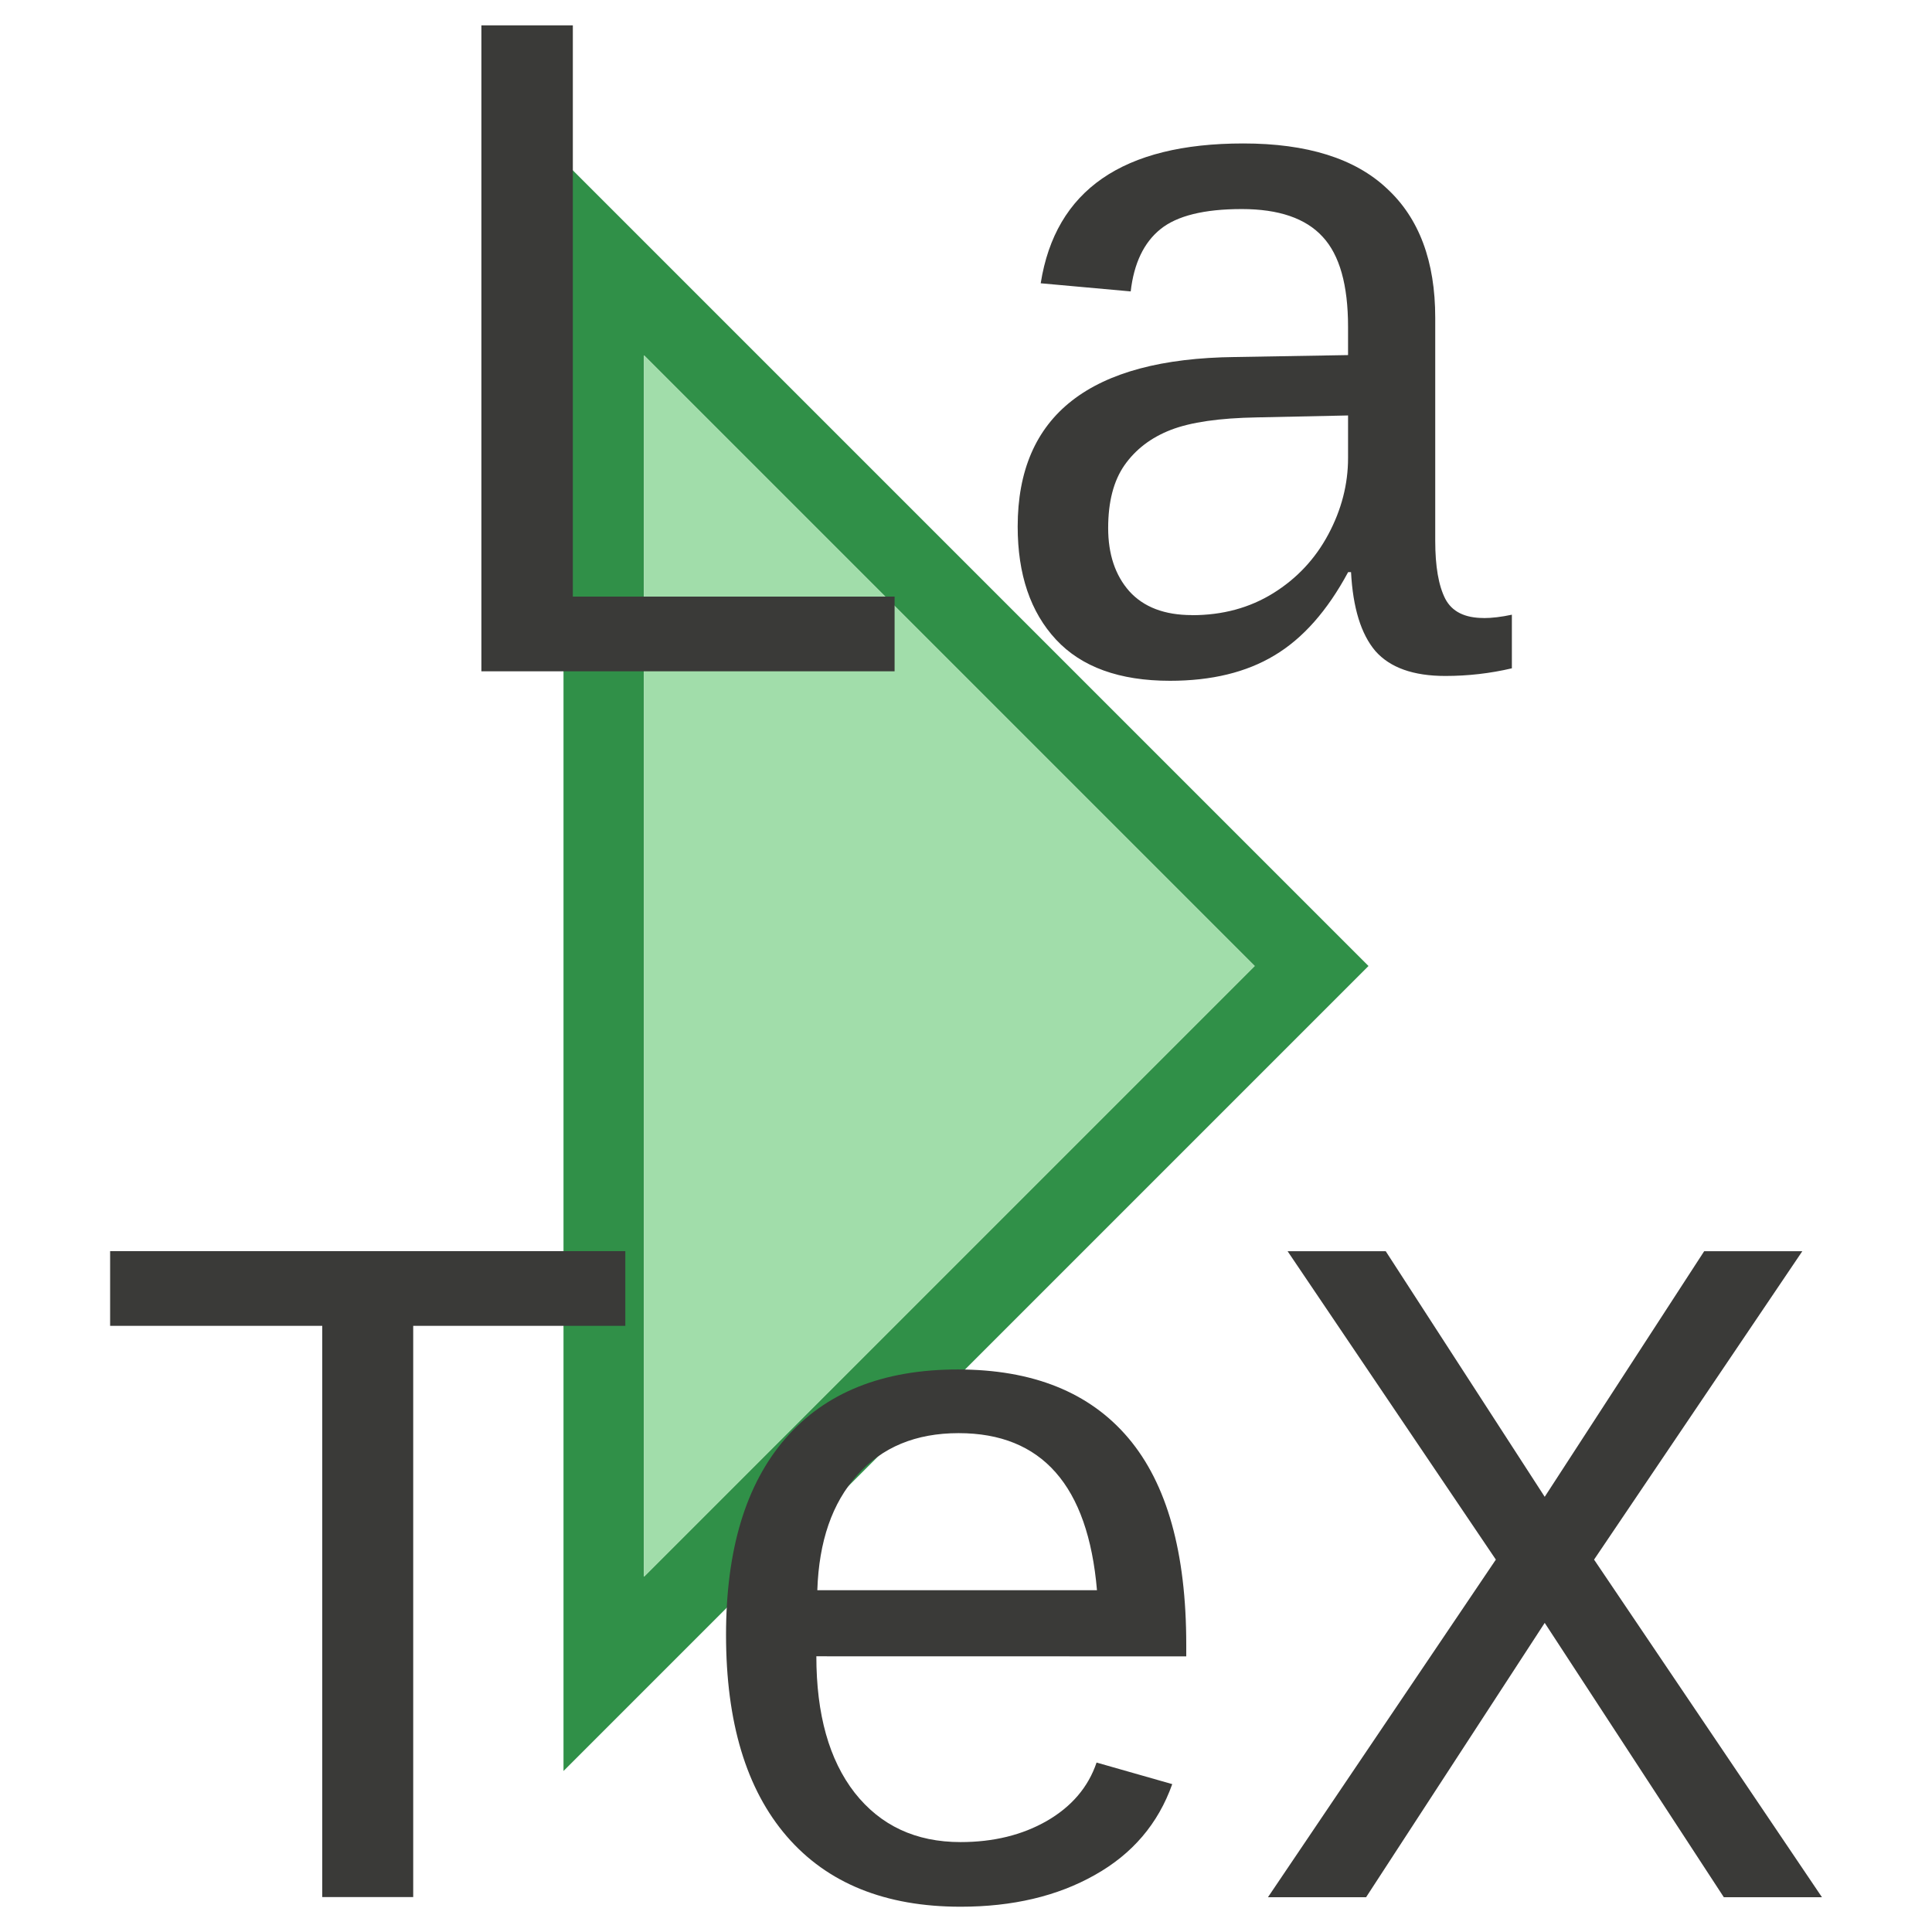
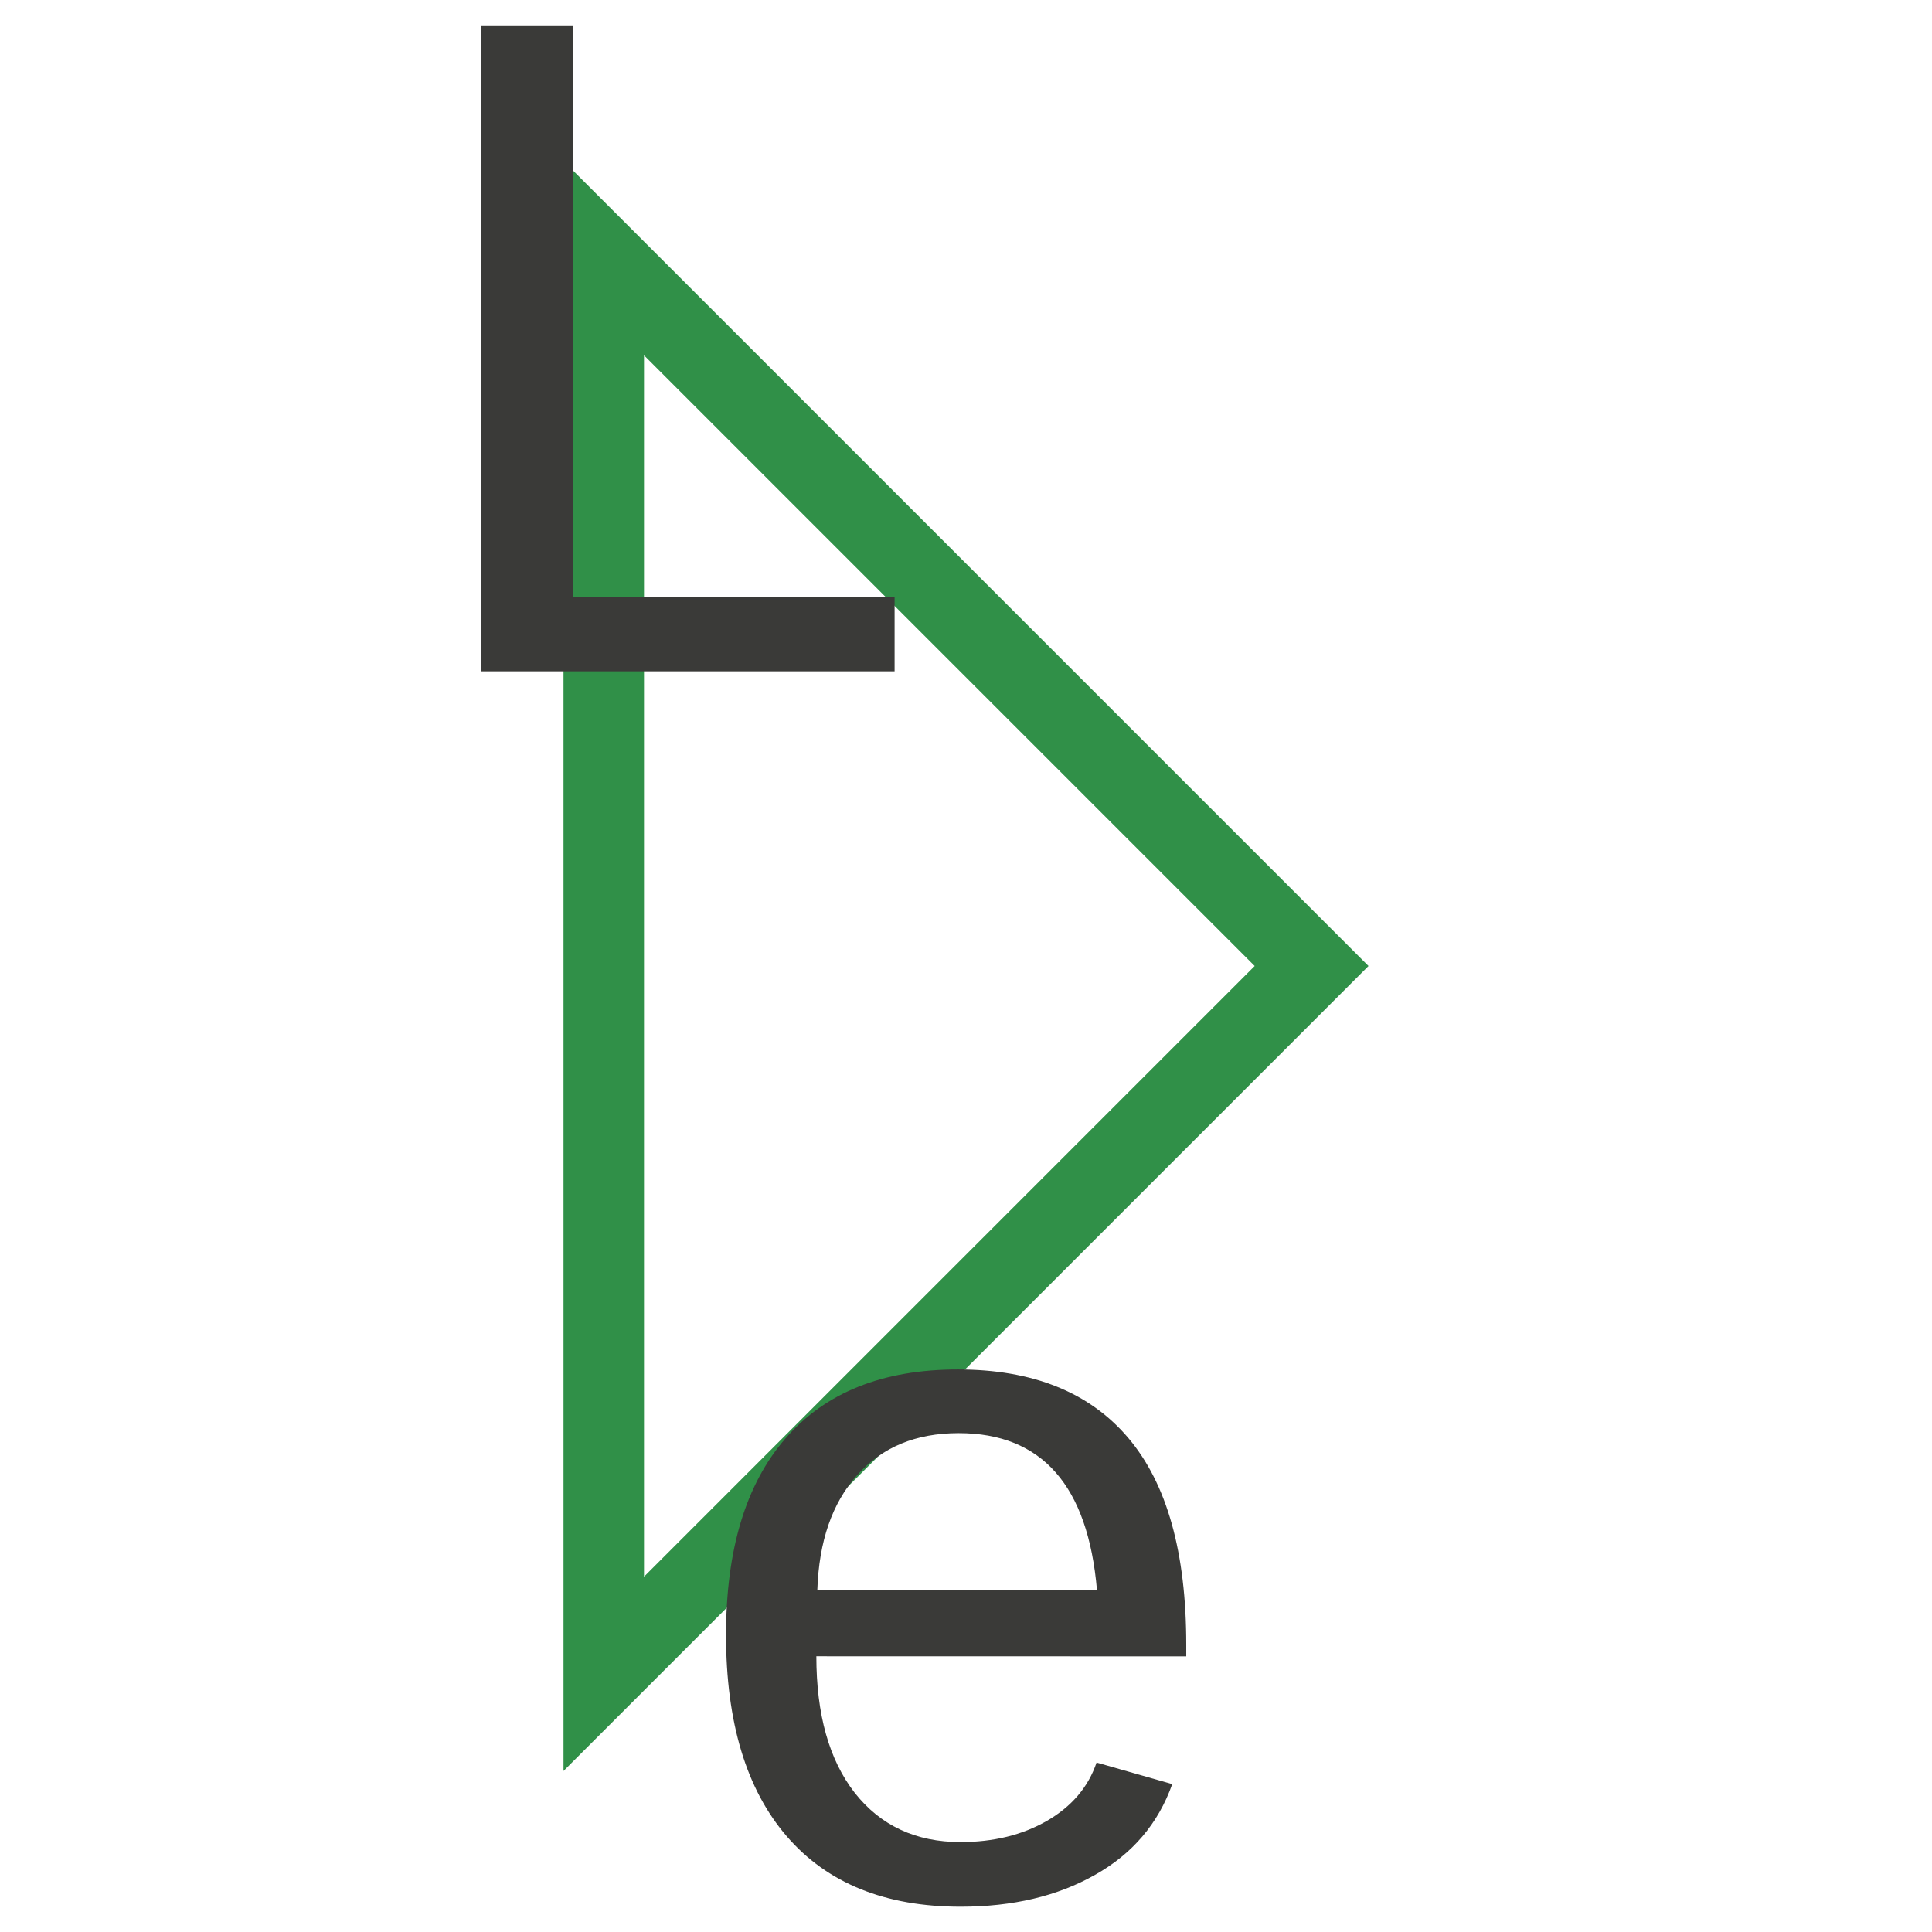
<svg xmlns="http://www.w3.org/2000/svg" version="1.1" viewBox="0 0 24 24">
  <path d="m7 2v20l10-10-9-9zm1 2.414 7.586 7.586-7.586 7.586z" fill="#309048" />
-   <path d="m8 4.414v15.172l7.586-7.586z" fill="#a1ddaa" stroke-linecap="round" stroke-width="3.78" />
  <g fill="#3a3a38" stroke-linecap="round" stroke-linejoin="round" stroke-width="2.436" aria-label="La TeX">
    <path d="m5.98 8.339v-8.024h1.136v7.096h3.997v0.928z" />
-     <path d="m18.43 7.678q0.155 0 0.351-0.042v0.666q-0.404 0.095-0.827 0.095-0.595 0-0.868-0.309-0.268-0.315-0.303-0.981h-0.036q-0.387 0.72-0.916 1.035-0.523 0.315-1.297 0.315-0.94 0-1.416-0.512-0.476-0.512-0.476-1.404 0-2.076 2.7-2.106l1.404-0.024v-0.351q0-0.779-0.315-1.118-0.315-0.345-1.005-0.345-0.702 0-1.011 0.25-0.309 0.25-0.369 0.773l-1.118-0.101q0.274-1.737 2.516-1.737 1.19 0 1.784 0.559 0.601 0.553 0.601 1.606v2.772q0 0.476 0.125 0.72 0.125 0.238 0.476 0.238zm-3.623-0.036q0.571 0 1.011-0.274 0.44-0.274 0.684-0.732 0.244-0.458 0.244-0.946v-0.529l-1.13 0.024q-0.702 0.012-1.071 0.155-0.369 0.143-0.577 0.44-0.202 0.291-0.202 0.779 0 0.488 0.262 0.785 0.268 0.297 0.779 0.297z" />
-     <path d="m5.133 16.47v7.096h-1.13v-7.096h-2.635v-0.928h6.4v0.928z" />
    <path d="m10.141 20.575q0 1.083 0.476 1.695 0.482 0.613 1.315 0.613 0.613 0 1.071-0.262 0.464-0.268 0.619-0.726l0.94 0.268q-0.262 0.738-0.964 1.13-0.696 0.393-1.665 0.393-1.404 0-2.159-0.874-0.755-0.874-0.755-2.504 0-1.588 0.738-2.439 0.744-0.857 2.141-0.857t2.118 0.851 0.72 2.57v0.143zm1.767-2.772q-0.797 0-1.261 0.523-0.464 0.517-0.494 1.428h3.474q-0.167-1.951-1.719-1.951z" />
-     <path d="m19.189 18.594 1.981-3.051h1.219l-2.587 3.831 2.831 4.194h-1.219l-2.225-3.408-2.219 3.408h-1.219l2.831-4.194-2.587-3.831h1.219z" />
  </g>
</svg>